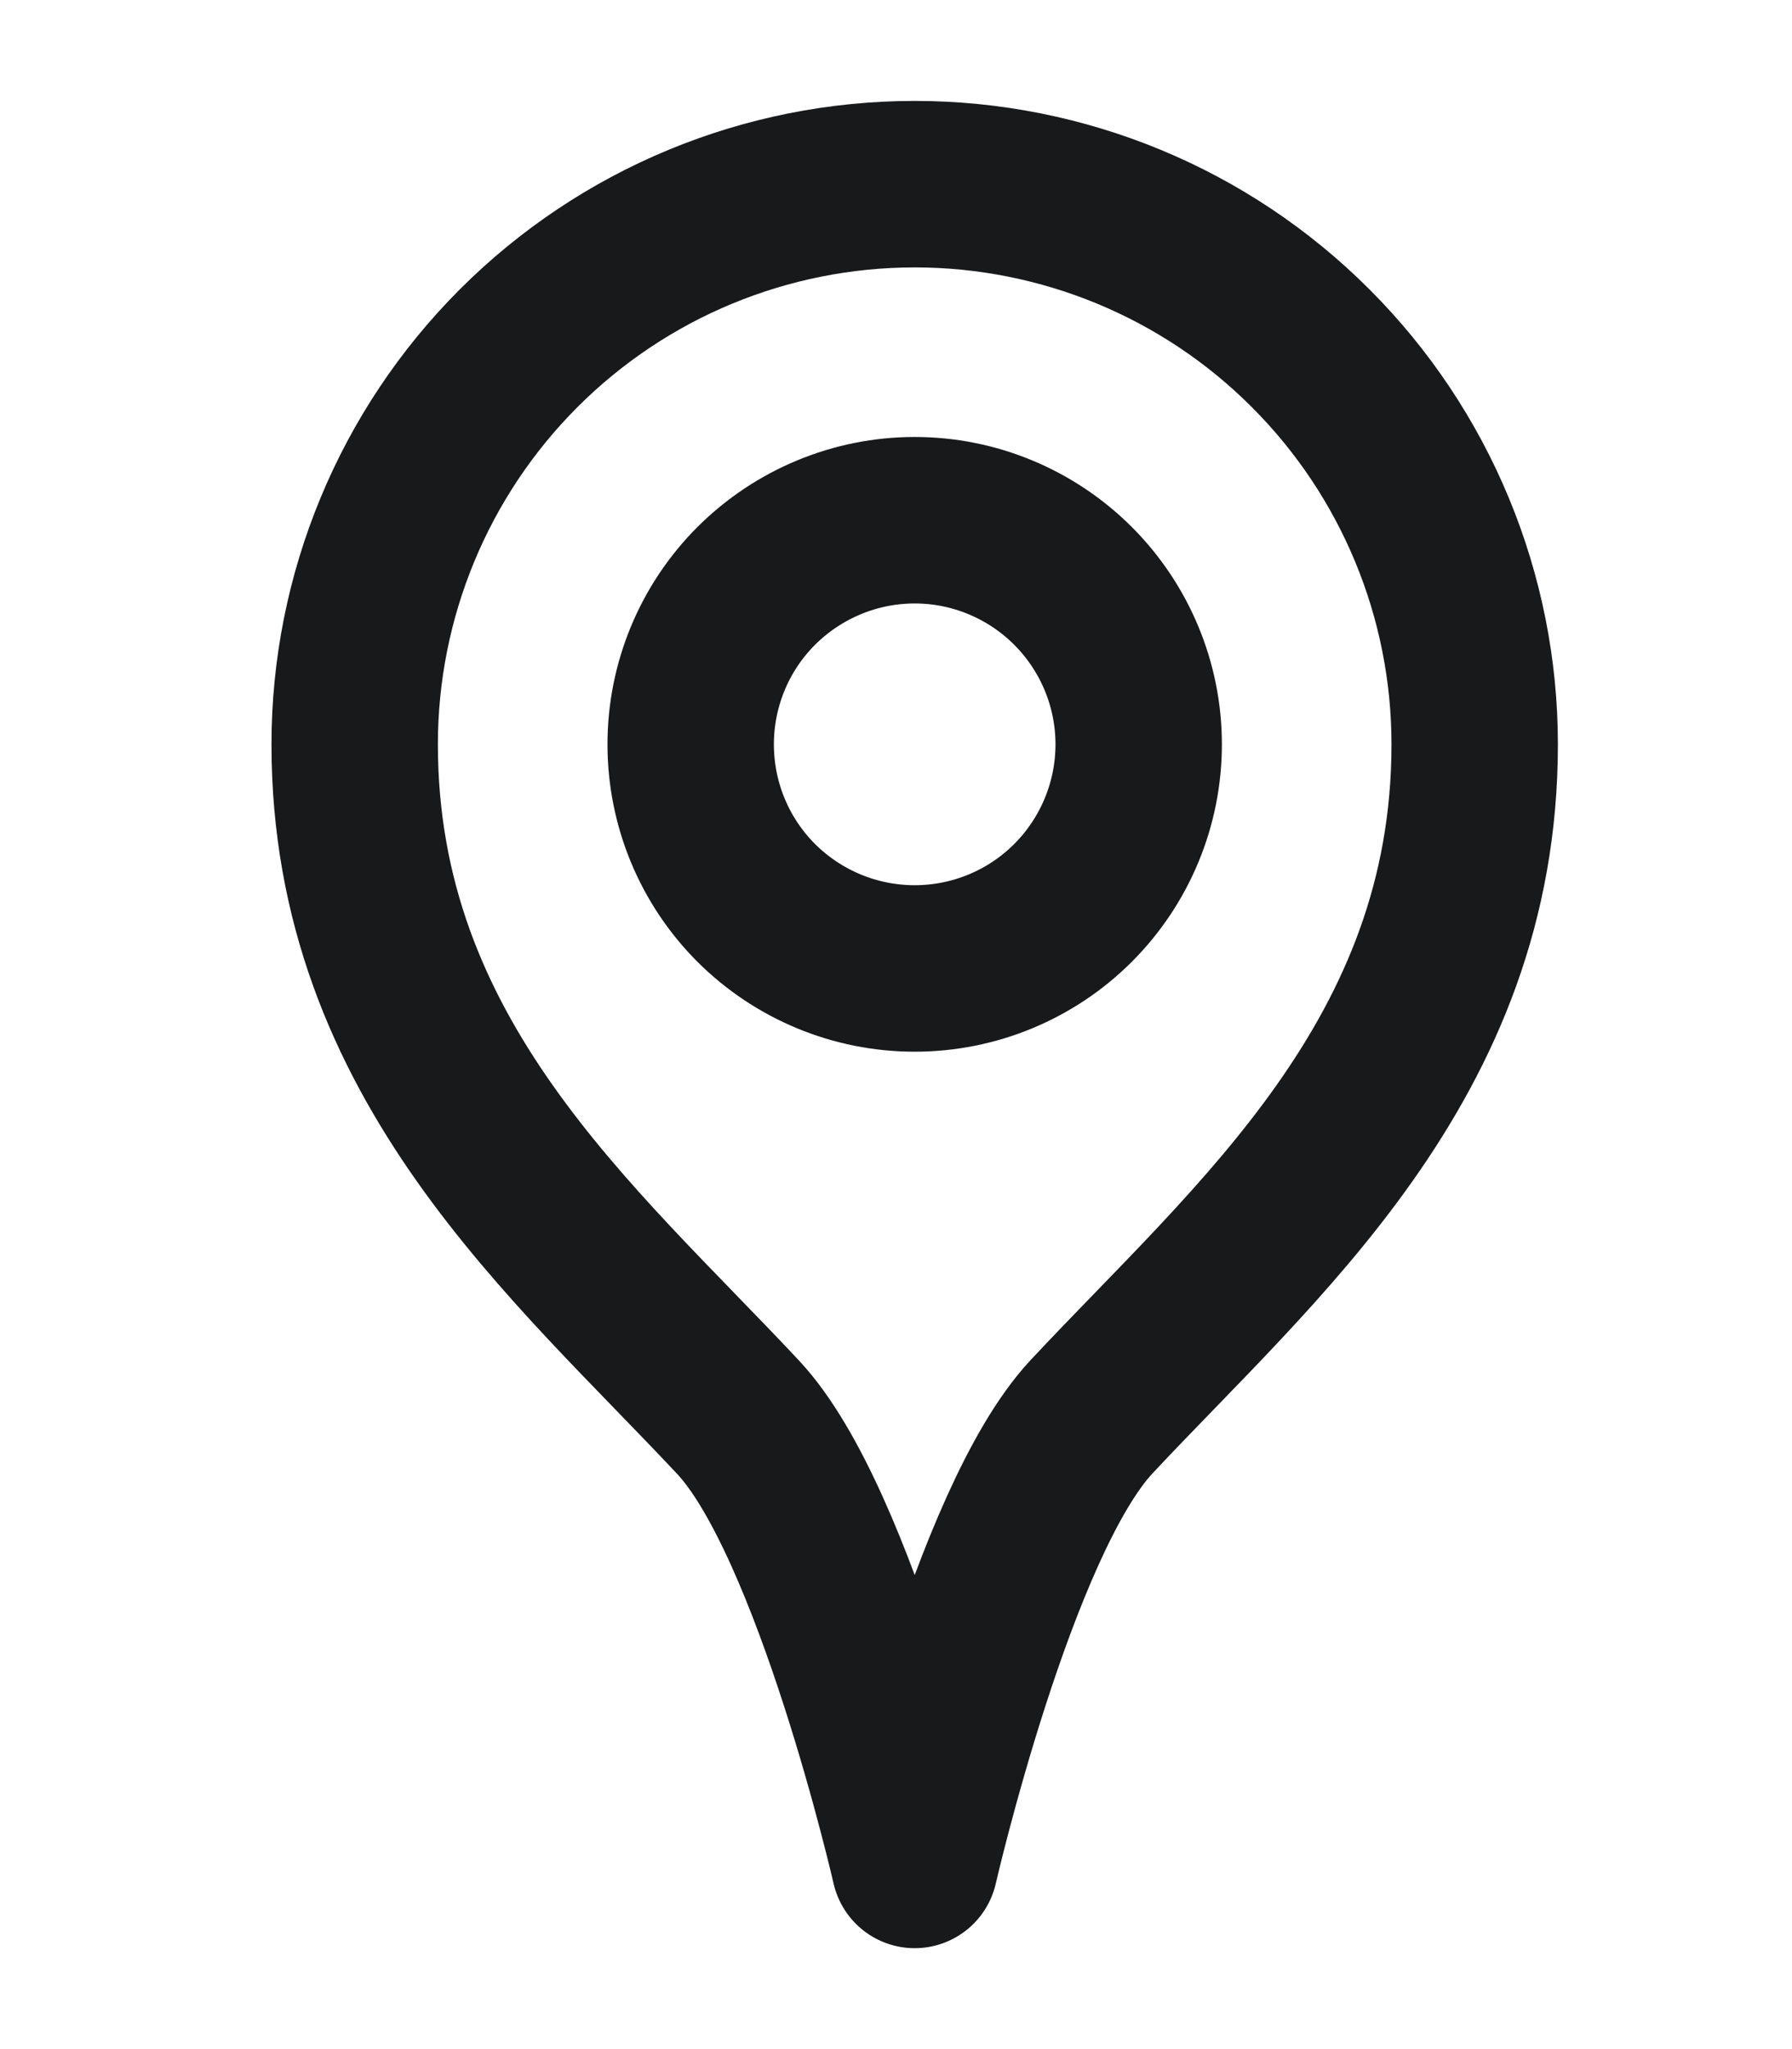
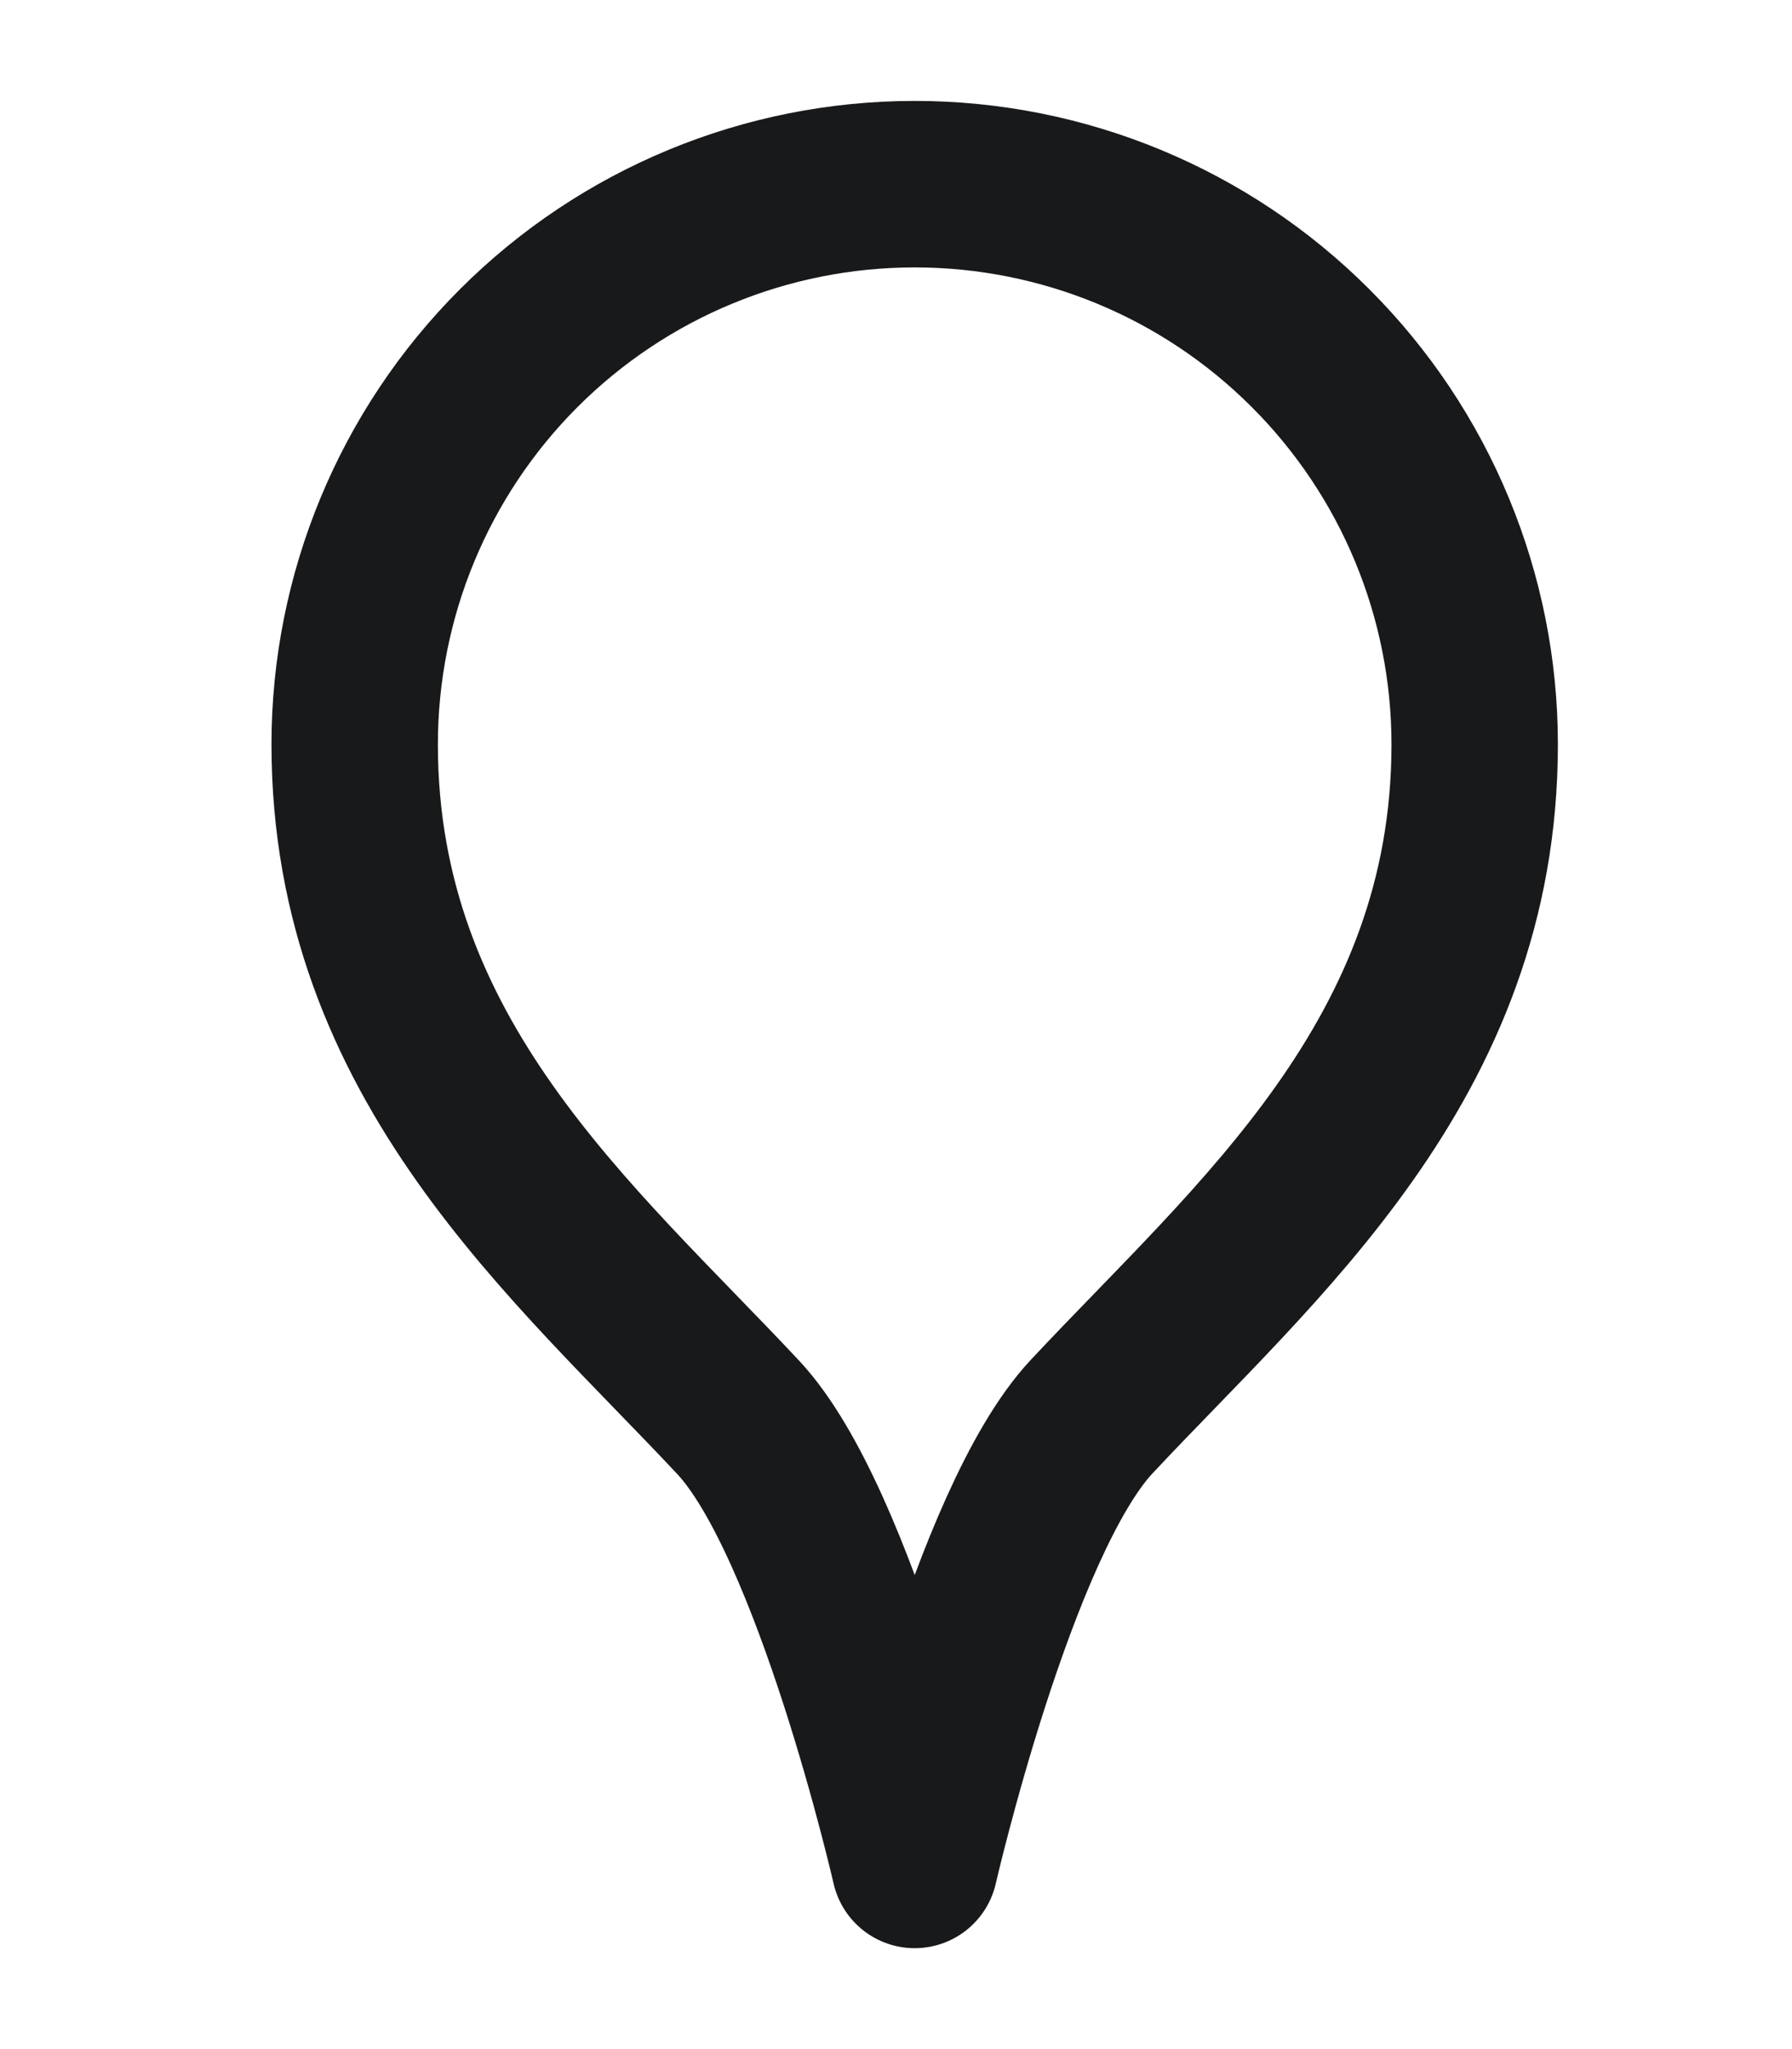
<svg xmlns="http://www.w3.org/2000/svg" width="14" height="16" viewBox="0 0 14 16" fill="none">
  <path d="M11.521 5.812C11.521 8.275 9.81 9.691 8.528 11.062C7.76 11.884 7.146 14.562 7.146 14.562C7.146 14.562 6.533 11.886 5.767 11.067C4.484 9.696 2.771 8.277 2.771 5.812C2.771 4.652 3.232 3.539 4.052 2.719C4.873 1.898 5.985 1.438 7.146 1.438C8.306 1.438 9.419 1.898 10.239 2.719C11.06 3.539 11.521 4.652 11.521 5.812V5.812Z" stroke="#18191B" stroke-width="1.3" stroke-linecap="round" stroke-linejoin="round" />
-   <path d="M5.396 5.812C5.396 6.277 5.58 6.722 5.908 7.05C6.237 7.378 6.682 7.562 7.146 7.562C7.61 7.562 8.055 7.378 8.383 7.05C8.711 6.722 8.896 6.277 8.896 5.812C8.896 5.348 8.711 4.903 8.383 4.575C8.055 4.247 7.61 4.062 7.146 4.062C6.682 4.062 6.237 4.247 5.908 4.575C5.58 4.903 5.396 5.348 5.396 5.812Z" stroke="#18191B" stroke-width="1.3" stroke-linecap="round" stroke-linejoin="round" />
</svg>